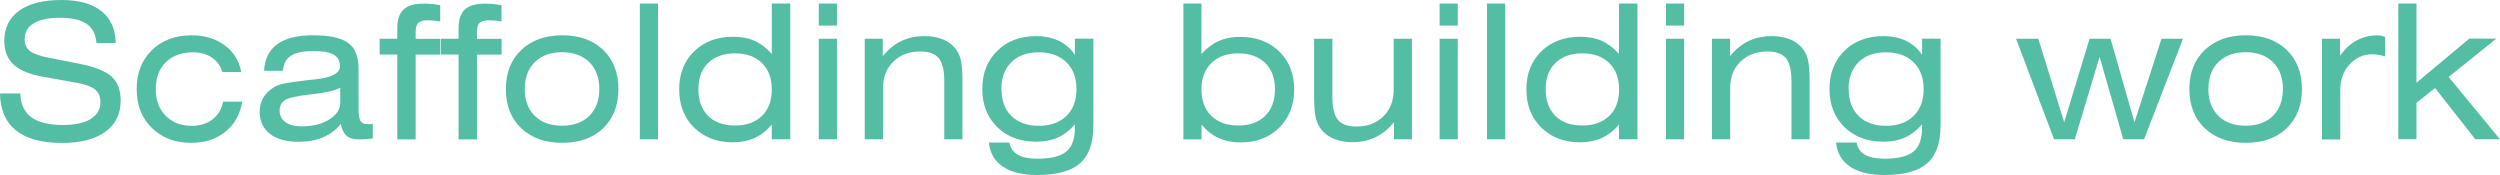
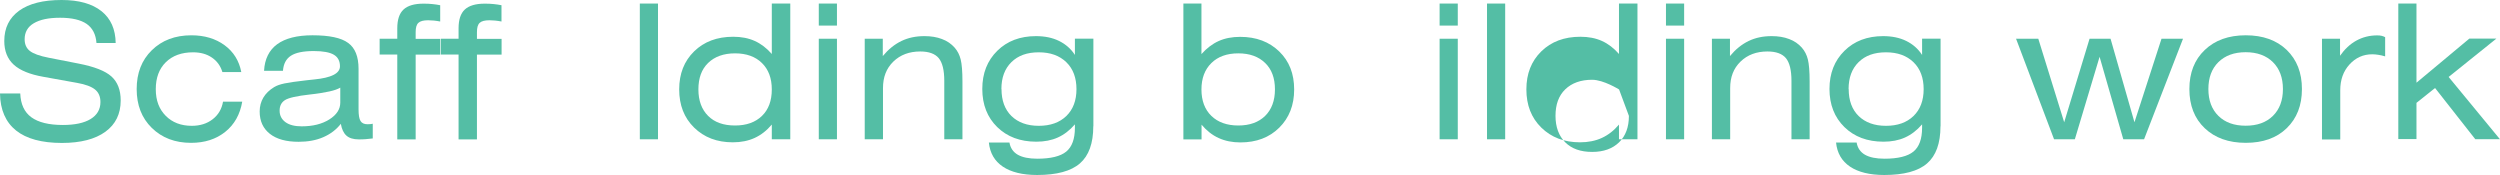
<svg xmlns="http://www.w3.org/2000/svg" id="_レイヤー_2" viewBox="0 0 239.44 16.76">
  <defs>
    <style>.cls-1{fill:#54bea5;}</style>
  </defs>
  <g id="_テキスト">
    <path class="cls-1" d="M0,8.95h1.94c.04,1.03.39,1.79,1.06,2.28s1.68.74,3.02.74c1.15,0,2.04-.19,2.66-.57s.94-.92.94-1.63c0-.51-.17-.91-.51-1.19-.34-.28-.92-.5-1.72-.64l-3.22-.58c-1.31-.23-2.26-.62-2.86-1.17-.6-.55-.9-1.31-.9-2.26C.41,2.67.89,1.71,1.84,1.02c.95-.68,2.3-1.02,4.06-1.02,1.66,0,2.93.36,3.82,1.07.89.71,1.34,1.73,1.36,3.05h-1.84c-.06-.83-.38-1.44-.94-1.83-.57-.39-1.41-.59-2.54-.59s-1.94.18-2.53.53-.87.87-.87,1.53c0,.49.17.86.5,1.12s.93.48,1.81.65l2.86.56c1.5.29,2.55.7,3.14,1.23.59.53.89,1.3.89,2.3,0,1.29-.49,2.29-1.47,3-.98.71-2.37,1.07-4.16,1.07-1.93,0-3.4-.4-4.39-1.19S.02,10.52,0,8.95Z" />
    <path class="cls-1" d="M21.3,6.9c-.18-.59-.51-1.05-1.01-1.39s-1.1-.5-1.8-.5c-1.1,0-1.97.32-2.61.95s-.96,1.49-.96,2.58.32,1.91.95,2.55c.63.64,1.47.96,2.5.96.79,0,1.46-.21,2-.63s.87-.98.99-1.68h1.84c-.21,1.22-.75,2.19-1.63,2.89s-1.96,1.05-3.27,1.05c-1.54,0-2.79-.48-3.76-1.43s-1.45-2.19-1.45-3.72.48-2.77,1.45-3.72,2.23-1.43,3.79-1.43c1.26,0,2.32.32,3.18.95s1.39,1.49,1.6,2.57h-1.81Z" />
    <path class="cls-1" d="M32.65,11.85c-.43.56-1,.99-1.69,1.29-.69.3-1.48.44-2.36.44-1.18,0-2.1-.25-2.75-.76s-.98-1.22-.98-2.14c0-.5.12-.94.35-1.33s.58-.73,1.04-1.01c.23-.14.56-.26.99-.35s1.13-.19,2.1-.3c.17-.02.42-.04.74-.08,1.65-.16,2.47-.58,2.47-1.26,0-.51-.2-.88-.59-1.11-.39-.23-1.03-.35-1.92-.35-1,0-1.73.15-2.19.45s-.71.78-.76,1.44h-1.81c.06-1.12.48-1.97,1.25-2.54.78-.57,1.91-.86,3.39-.86,1.61,0,2.75.24,3.41.73.67.48,1,1.31,1,2.48v3.88c0,.54.06.91.19,1.12s.35.31.67.31c.07,0,.15,0,.23-.01.08,0,.17-.02.27-.04v1.41c-.23.03-.46.05-.69.07s-.45.02-.66.02c-.51,0-.9-.12-1.17-.36-.27-.24-.45-.62-.54-1.14ZM32.6,8.39c-.24.14-.59.27-1.06.37s-1.09.21-1.86.29c-1.25.14-2.05.32-2.39.54s-.51.55-.51,1.01.19.83.56,1.1.89.4,1.55.4c1.07,0,1.95-.22,2.65-.66s1.05-.98,1.05-1.61v-1.44Z" />
    <path class="cls-1" d="M38.05,13.34V5.22h-1.69v-1.51h1.69v-1c0-.83.2-1.43.6-1.8s1.03-.56,1.91-.56c.31,0,.6.01.86.04s.51.06.74.11v1.56c-.21-.04-.4-.07-.6-.09s-.38-.03-.55-.03c-.45,0-.76.08-.94.25s-.26.46-.26.89v.64h2.36v1.51h-2.36v8.12h-1.75Z" />
    <path class="cls-1" d="M43.92,13.34V5.22h-1.69v-1.51h1.69v-1c0-.83.2-1.43.6-1.8s1.03-.56,1.91-.56c.31,0,.6.01.86.04s.51.06.74.11v1.56c-.21-.04-.4-.07-.6-.09s-.38-.03-.55-.03c-.45,0-.76.08-.94.25s-.26.46-.26.89v.64h2.36v1.51h-2.36v8.12h-1.75Z" />
-     <path class="cls-1" d="M48.45,8.53c0-1.56.49-2.81,1.47-3.74s2.29-1.41,3.93-1.41,2.95.47,3.92,1.4c.97.94,1.46,2.18,1.46,3.75s-.49,2.81-1.46,3.75-2.28,1.4-3.92,1.4-2.95-.47-3.93-1.4-1.47-2.18-1.47-3.75ZM50.26,8.53c0,1.08.32,1.94.96,2.57s1.51.94,2.61.94,1.97-.31,2.61-.94.96-1.49.96-2.57-.32-1.95-.96-2.58-1.51-.95-2.61-.95-1.97.32-2.61.95-.96,1.49-.96,2.58Z" />
    <path class="cls-1" d="M61.28,13.34V.34h1.74v13h-1.74Z" />
    <path class="cls-1" d="M75.69.34v13h-1.77v-1.41c-.48.57-1.03,1-1.64,1.28-.61.28-1.31.42-2.09.42-1.52,0-2.75-.47-3.71-1.41s-1.43-2.16-1.43-3.66.48-2.71,1.43-3.64,2.2-1.4,3.74-1.4c.77,0,1.46.13,2.06.4s1.15.69,1.64,1.25V.34h1.77ZM73.92,8.57c0-1.07-.31-1.91-.94-2.53s-1.49-.93-2.58-.93-1.95.31-2.58.92-.93,1.46-.93,2.53.31,1.92.93,2.54,1.48.92,2.58.92,1.95-.31,2.58-.92.94-1.46.94-2.53Z" />
    <path class="cls-1" d="M80.16,2.45h-1.74V.34h1.74v2.11ZM78.42,13.34V3.71h1.74v9.63h-1.74Z" />
    <path class="cls-1" d="M82.82,13.34V3.71h1.73v1.66c.53-.64,1.12-1.12,1.78-1.44s1.39-.47,2.21-.47c.63,0,1.19.09,1.68.28.49.18.89.46,1.21.82.28.32.47.69.58,1.13s.17,1.15.17,2.12v5.53h-1.74v-5.6c0-1.02-.18-1.74-.53-2.17-.35-.42-.94-.64-1.77-.64-1.05,0-1.91.32-2.58.97s-.99,1.49-.99,2.54v4.9h-1.75Z" />
    <path class="cls-1" d="M104.71,12.1c0,1.63-.43,2.81-1.28,3.55s-2.22,1.11-4.1,1.11c-1.39,0-2.49-.27-3.28-.8s-1.24-1.3-1.34-2.31h1.97c.09.52.35.91.8,1.17.44.25,1.06.38,1.87.38,1.29,0,2.22-.23,2.77-.68s.83-1.21.83-2.28v-.33c-.49.57-1.04.99-1.64,1.26s-1.29.4-2.06.4c-1.54,0-2.79-.47-3.74-1.4s-1.43-2.15-1.43-3.65.48-2.71,1.43-3.65,2.19-1.41,3.71-1.41c.84,0,1.58.15,2.21.46s1.14.75,1.52,1.34v-1.56h1.77v8.39ZM95.92,8.53c0,1.1.32,1.96.95,2.58.64.62,1.51.94,2.62.94s1.99-.31,2.64-.94.97-1.49.97-2.57-.32-1.95-.97-2.58-1.52-.95-2.64-.95-1.98.31-2.62.94-.96,1.49-.96,2.58Z" />
    <path class="cls-1" d="M113.33.34h1.74v4.84c.5-.56,1.05-.98,1.65-1.25s1.29-.4,2.06-.4c1.54,0,2.78.47,3.74,1.4s1.43,2.14,1.43,3.64-.48,2.72-1.43,3.66-2.19,1.41-3.72,1.41c-.77,0-1.47-.14-2.08-.42-.62-.28-1.16-.71-1.64-1.28v1.41h-1.74V.34ZM115.07,8.57c0,1.07.32,1.92.95,2.53s1.49.92,2.58.92,1.95-.31,2.57-.92.94-1.46.94-2.54-.31-1.92-.94-2.53-1.48-.92-2.57-.92-1.95.31-2.58.93-.95,1.46-.95,2.53Z" />
-     <path class="cls-1" d="M135.23,3.71v9.63h-1.72v-1.63c-.53.64-1.12,1.12-1.78,1.44-.65.31-1.39.47-2.21.47-.63,0-1.19-.1-1.68-.29-.49-.19-.9-.47-1.22-.83-.27-.32-.46-.7-.58-1.14-.12-.44-.18-1.15-.18-2.12V3.71h1.75v5.6c0,1.02.18,1.74.53,2.17s.94.64,1.77.64c1.05,0,1.91-.32,2.58-.97.66-.65.99-1.5.99-2.54V3.71h1.74Z" />
    <path class="cls-1" d="M139.62,2.45h-1.74V.34h1.74v2.11ZM137.88,13.34V3.71h1.74v9.63h-1.74Z" />
    <path class="cls-1" d="M142.42,13.34V.34h1.74v13h-1.74Z" />
-     <path class="cls-1" d="M156.83.34v13h-1.77v-1.41c-.48.57-1.03,1-1.64,1.28-.61.28-1.31.42-2.09.42-1.52,0-2.75-.47-3.71-1.41s-1.43-2.16-1.43-3.66.48-2.71,1.43-3.64,2.2-1.4,3.74-1.4c.77,0,1.46.13,2.06.4s1.15.69,1.64,1.25V.34h1.77ZM155.07,8.57c0-1.07-.31-1.91-.94-2.53s-1.49-.93-2.58-.93-1.95.31-2.58.92-.93,1.46-.93,2.53.31,1.92.93,2.54,1.48.92,2.58.92,1.95-.31,2.58-.92.94-1.46.94-2.53Z" />
+     <path class="cls-1" d="M156.83.34v13h-1.77v-1.41c-.48.57-1.03,1-1.64,1.28-.61.28-1.31.42-2.09.42-1.52,0-2.75-.47-3.71-1.41s-1.43-2.16-1.43-3.66.48-2.71,1.43-3.64,2.2-1.4,3.74-1.4c.77,0,1.46.13,2.06.4s1.15.69,1.64,1.25V.34h1.77ZM155.07,8.57s-1.49-.93-2.58-.93-1.95.31-2.58.92-.93,1.46-.93,2.53.31,1.92.93,2.54,1.48.92,2.58.92,1.95-.31,2.58-.92.94-1.46.94-2.53Z" />
    <path class="cls-1" d="M161.3,2.45h-1.74V.34h1.74v2.11ZM159.56,13.34V3.71h1.74v9.63h-1.74Z" />
    <path class="cls-1" d="M163.96,13.34V3.71h1.73v1.66c.53-.64,1.12-1.12,1.78-1.44s1.39-.47,2.21-.47c.63,0,1.19.09,1.68.28.49.18.89.46,1.21.82.28.32.47.69.58,1.13s.17,1.15.17,2.12v5.53h-1.74v-5.6c0-1.02-.18-1.74-.53-2.17-.35-.42-.94-.64-1.77-.64-1.05,0-1.91.32-2.58.97s-.99,1.49-.99,2.54v4.9h-1.75Z" />
    <path class="cls-1" d="M185.85,12.1c0,1.63-.43,2.81-1.28,3.55s-2.22,1.11-4.1,1.11c-1.39,0-2.49-.27-3.28-.8s-1.24-1.3-1.34-2.31h1.97c.09.52.35.91.8,1.17.44.25,1.06.38,1.87.38,1.29,0,2.22-.23,2.77-.68s.83-1.21.83-2.28v-.33c-.49.57-1.04.99-1.64,1.26s-1.29.4-2.06.4c-1.54,0-2.79-.47-3.74-1.4s-1.43-2.15-1.43-3.65.48-2.71,1.43-3.65,2.19-1.41,3.71-1.41c.84,0,1.58.15,2.21.46s1.14.75,1.52,1.34v-1.56h1.77v8.39ZM177.06,8.53c0,1.1.32,1.96.95,2.58.64.62,1.51.94,2.62.94s1.99-.31,2.64-.94.97-1.49.97-2.57-.32-1.95-.97-2.58-1.52-.95-2.64-.95-1.98.31-2.62.94-.96,1.49-.96,2.58Z" />
    <path class="cls-1" d="M196.73,13.34l-3.64-9.63h2.13l2.48,8,2.43-8h2.01l2.29,8,2.59-8h2.06l-3.73,9.63h-1.99l-2.27-7.9-2.37,7.9h-2Z" />
    <path class="cls-1" d="M209.69,8.53c0-1.56.49-2.81,1.47-3.74.98-.94,2.29-1.41,3.93-1.41s2.95.47,3.92,1.4c.97.94,1.46,2.18,1.46,3.75s-.49,2.81-1.46,3.75-2.28,1.4-3.92,1.4-2.95-.47-3.93-1.4c-.98-.93-1.47-2.18-1.47-3.75ZM211.51,8.53c0,1.08.32,1.94.96,2.57s1.51.94,2.61.94,1.97-.31,2.61-.94.96-1.49.96-2.57-.32-1.95-.96-2.58-1.51-.95-2.61-.95-1.97.32-2.61.95-.96,1.49-.96,2.58Z" />
    <path class="cls-1" d="M222.39,13.34V3.71h1.73v1.63c.44-.63.96-1.12,1.56-1.45s1.26-.5,1.98-.5c.18,0,.32.01.44.04.12.03.23.07.34.13v1.84c-.23-.07-.45-.12-.65-.15s-.4-.05-.59-.05c-.86,0-1.59.33-2.18.98s-.88,1.47-.88,2.46v4.72h-1.75Z" />
    <path class="cls-1" d="M229.7,13.34V.34h1.74v7.58l5.06-4.22h2.59l-4.57,3.67,4.91,5.96h-2.36l-3.85-4.9-1.78,1.42v3.47h-1.74Z" />
  </g>
</svg>